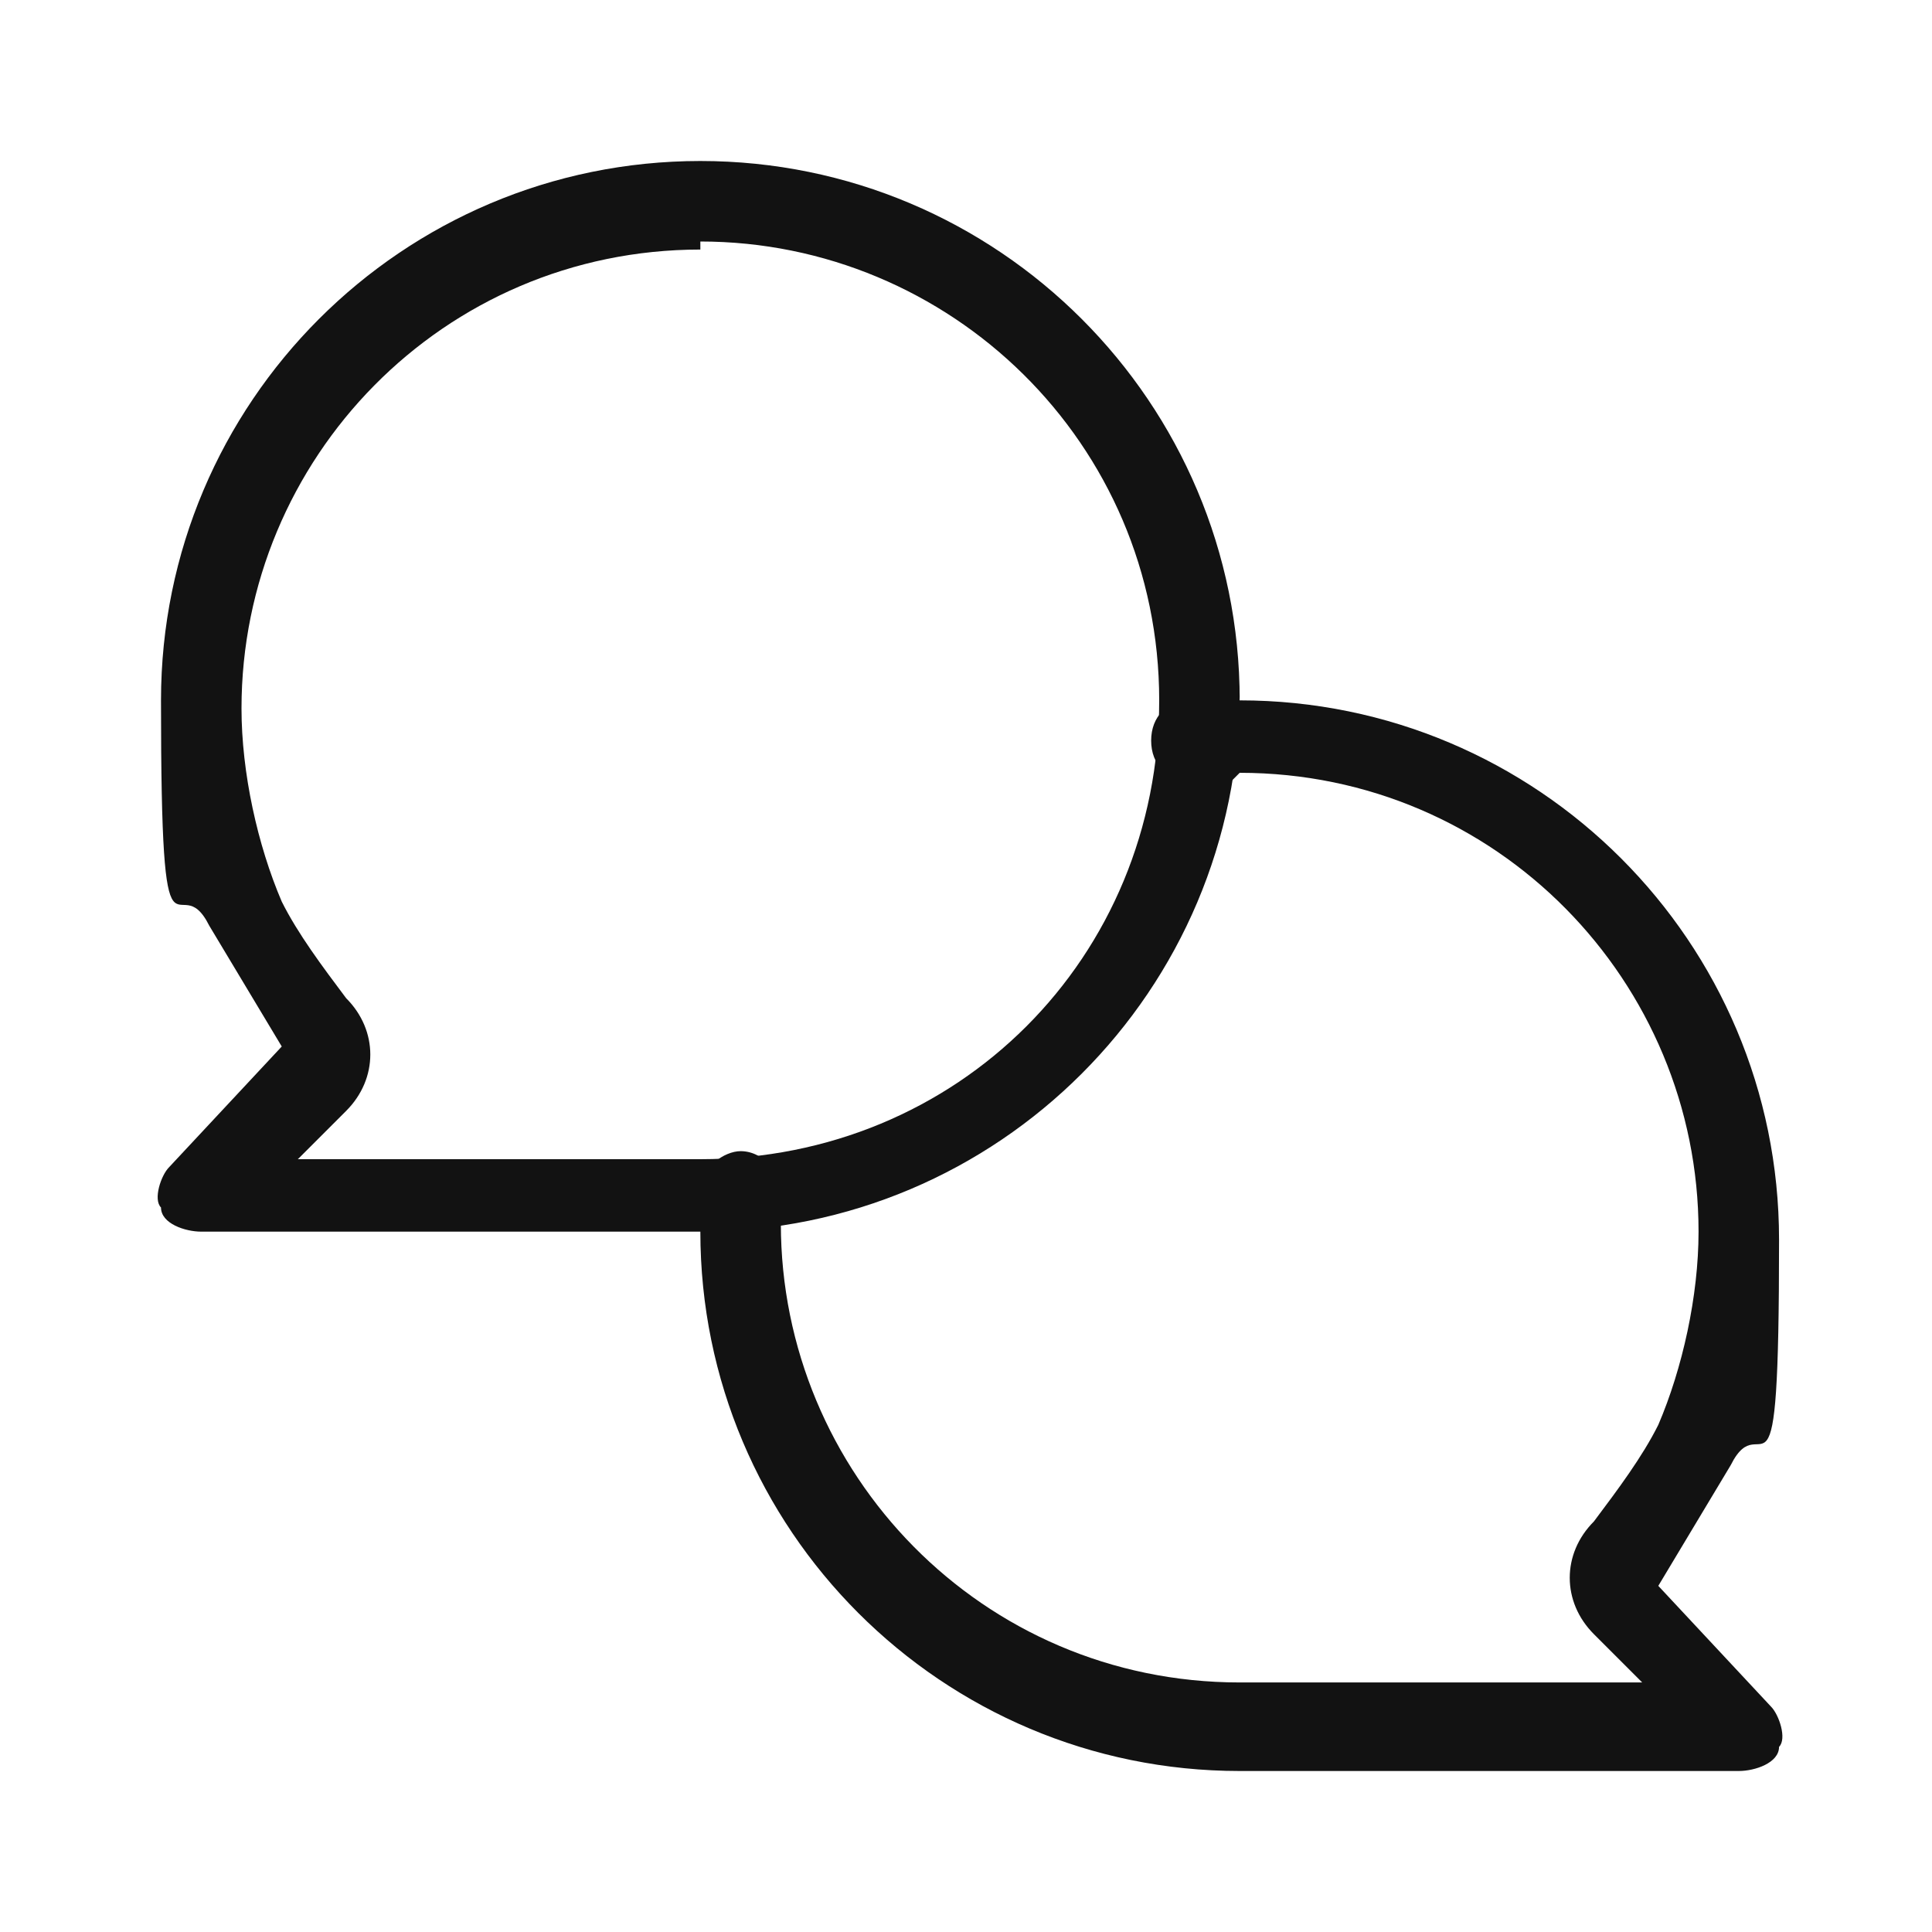
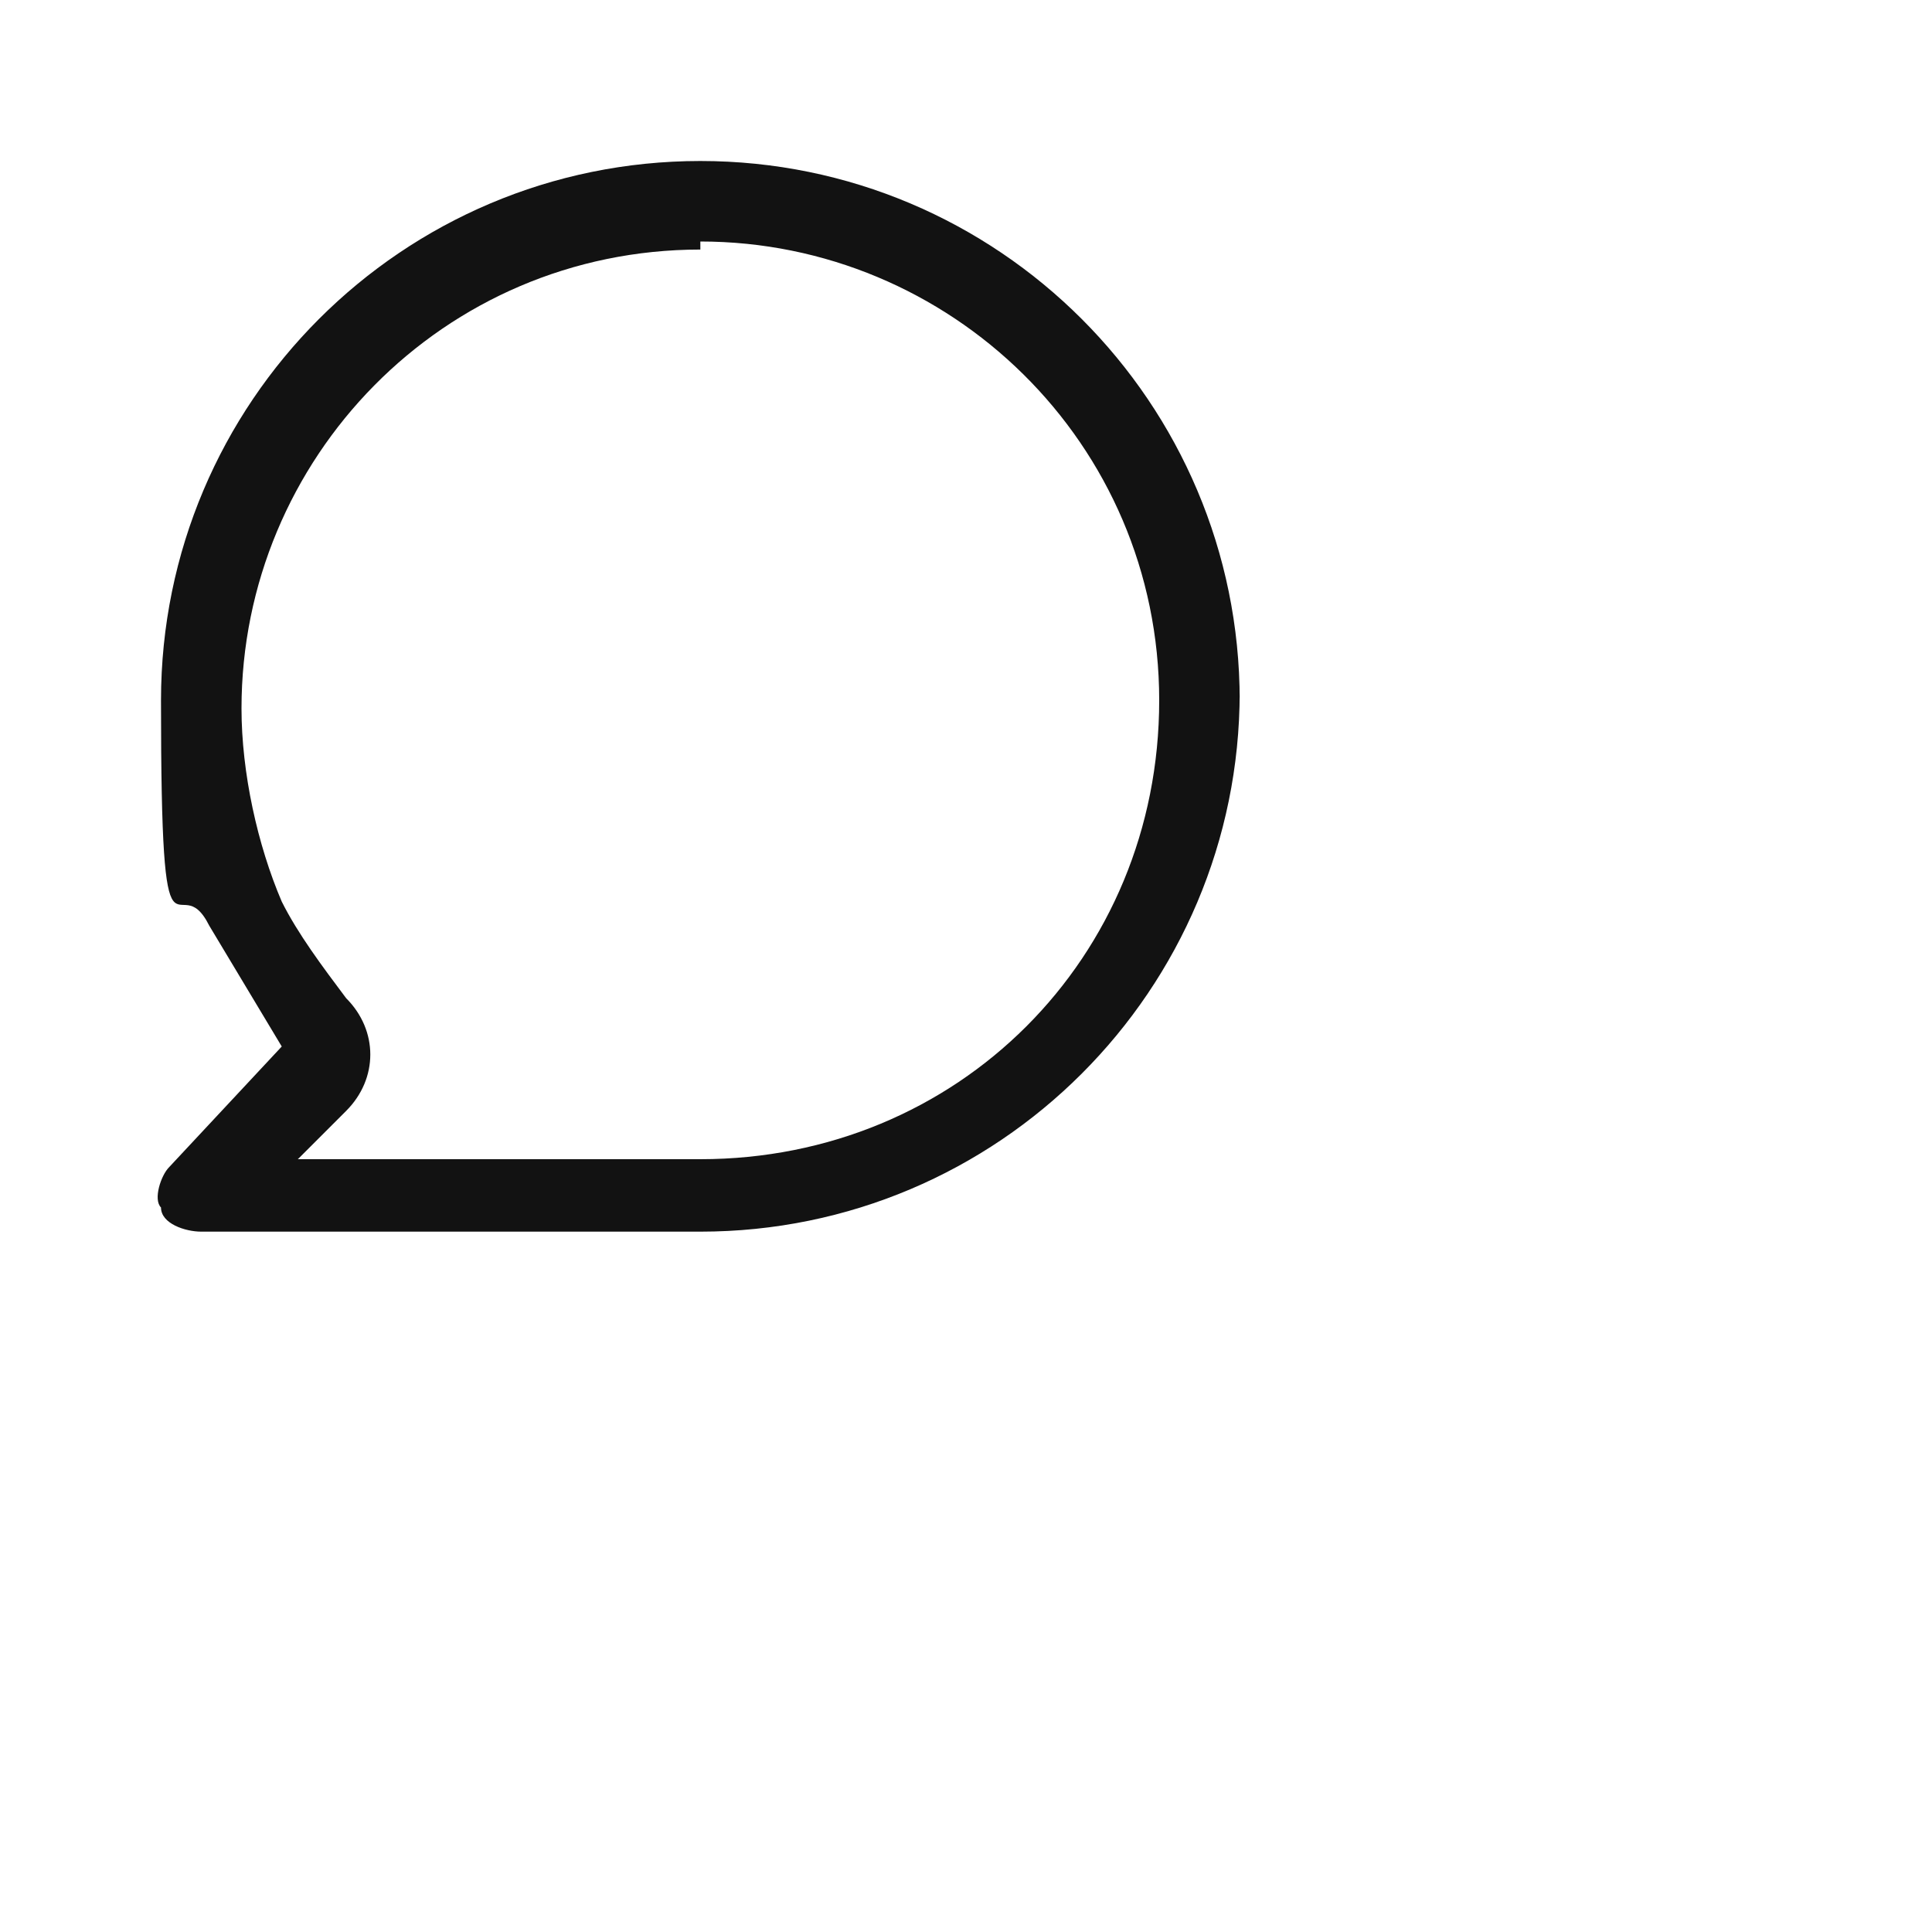
<svg xmlns="http://www.w3.org/2000/svg" id="Capa_1" version="1.1" viewBox="0 0 24 24">
  <defs>
    <style>
      .st0 {
        fill: #121212;
        fill-rule: evenodd;
      }
    </style>
  </defs>
  <g id="Icons_-_SET_2_Trazados_-_definitivo">
    <g id="table">
      <g id="row-6">
        <g id="eb-icon-chat">
          <g id="Vector">
            <path class="st0" d="M8.7,3c3.1,0,5.7,2.5,5.7,5.7s-2.5,5.7-5.7,5.7H3.7l.6-.6c.4-.4.4-1,0-1.4-.3-.4-.6-.8-.8-1.2-.3-.7-.5-1.6-.5-2.4,0-3.1,2.5-5.7,5.7-5.7ZM15.4,8.7c0-3.7-3-6.7-6.7-6.7s-6.7,3-6.7,6.7.2,2,.6,2.8c.3.5.6,1,.9,1.5,0,0,0,0,0,0,0,0,0,0,0,0,0,0,0,0,0,0l-1.4,1.5c-.1.1-.2.4-.1.5,0,.2.3.3.5.3h6.2c3.7,0,6.7-3,6.7-6.7Z" />
-             <path class="st0" d="M15.3,9.7c-.2,0-.3,0-.5,0-.3,0-.5-.2-.5-.5,0-.3.2-.5.5-.5.2,0,.4,0,.6,0,3.7,0,6.7,3,6.7,6.7s-.2,2-.6,2.8c-.3.5-.6,1-.9,1.5,0,0,0,0,0,0,0,0,0,0,0,0,0,0,0,0,0,0l1.4,1.5c.1.1.2.4.1.5,0,.2-.3.3-.5.3h-6.2c-3.7,0-6.7-3-6.7-6.7s0-.3,0-.5c0-.3.3-.5.5-.5.3,0,.5.3.5.5,0,.1,0,.3,0,.4,0,3.1,2.5,5.7,5.7,5.7h5l-.6-.6c-.4-.4-.4-1,0-1.4.3-.4.6-.8.8-1.2.3-.7.5-1.6.5-2.4,0-3.1-2.5-5.7-5.7-5.7Z" />
          </g>
        </g>
      </g>
    </g>
  </g>
</svg>